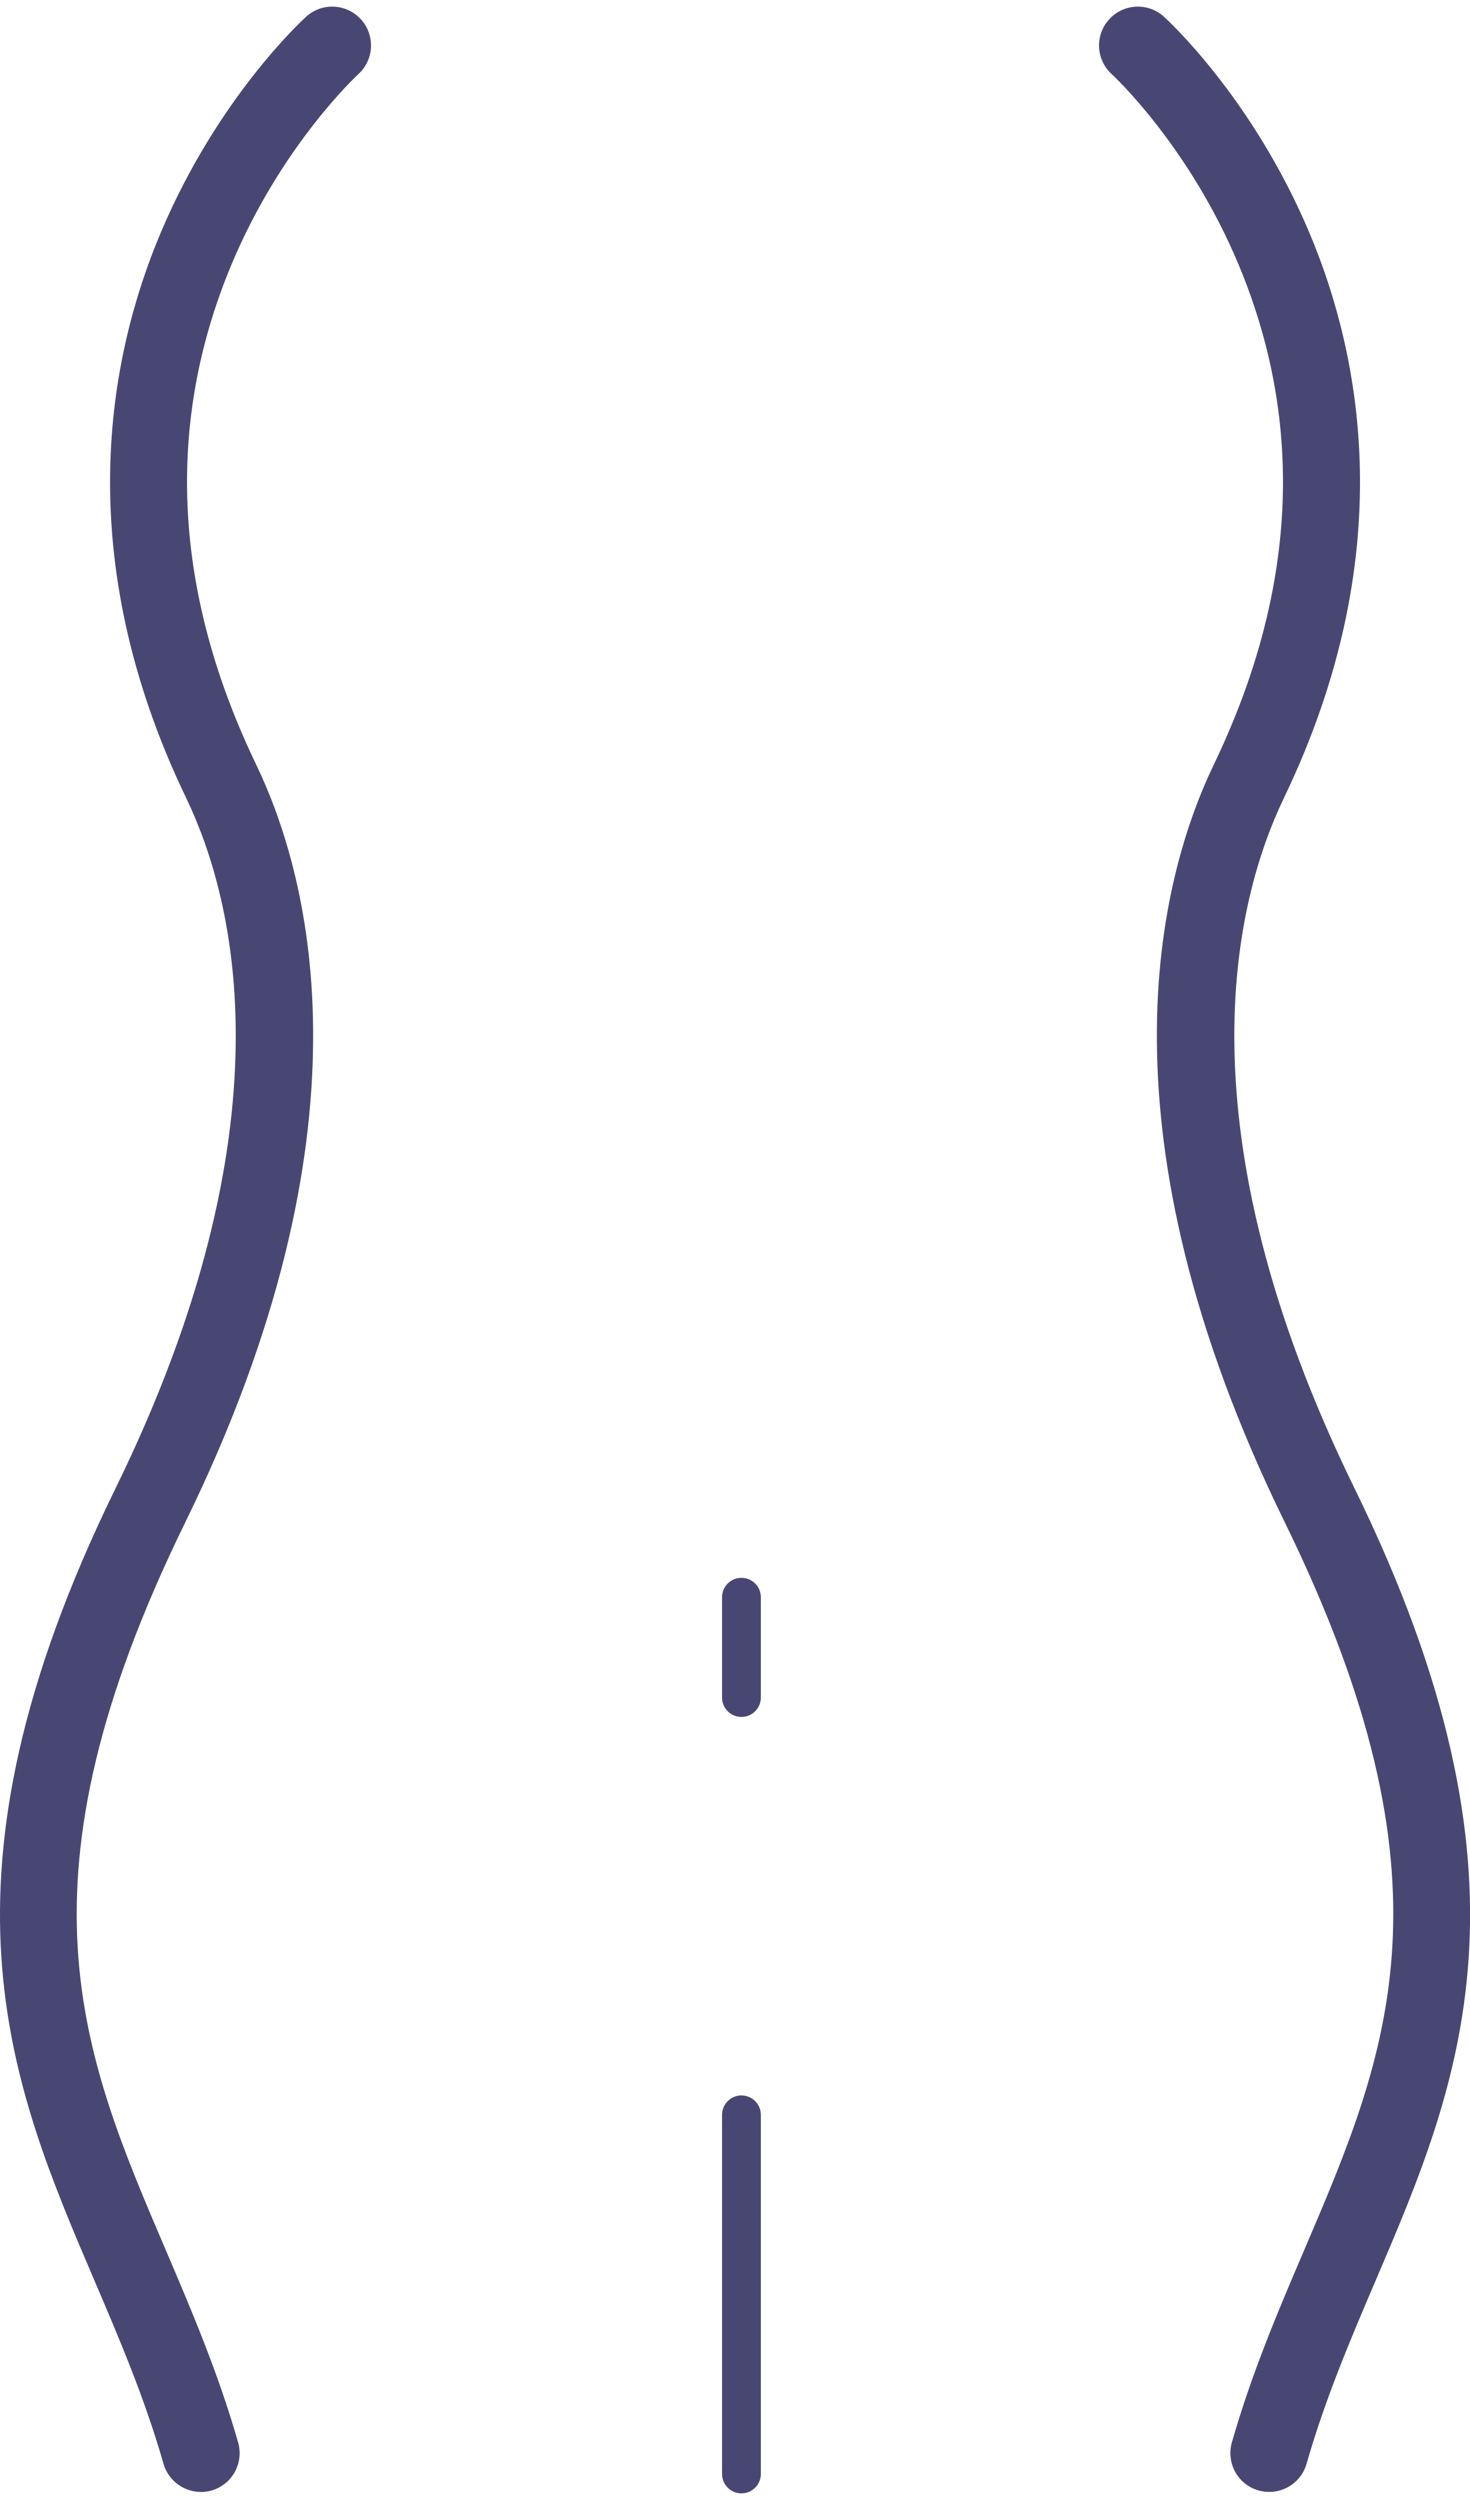
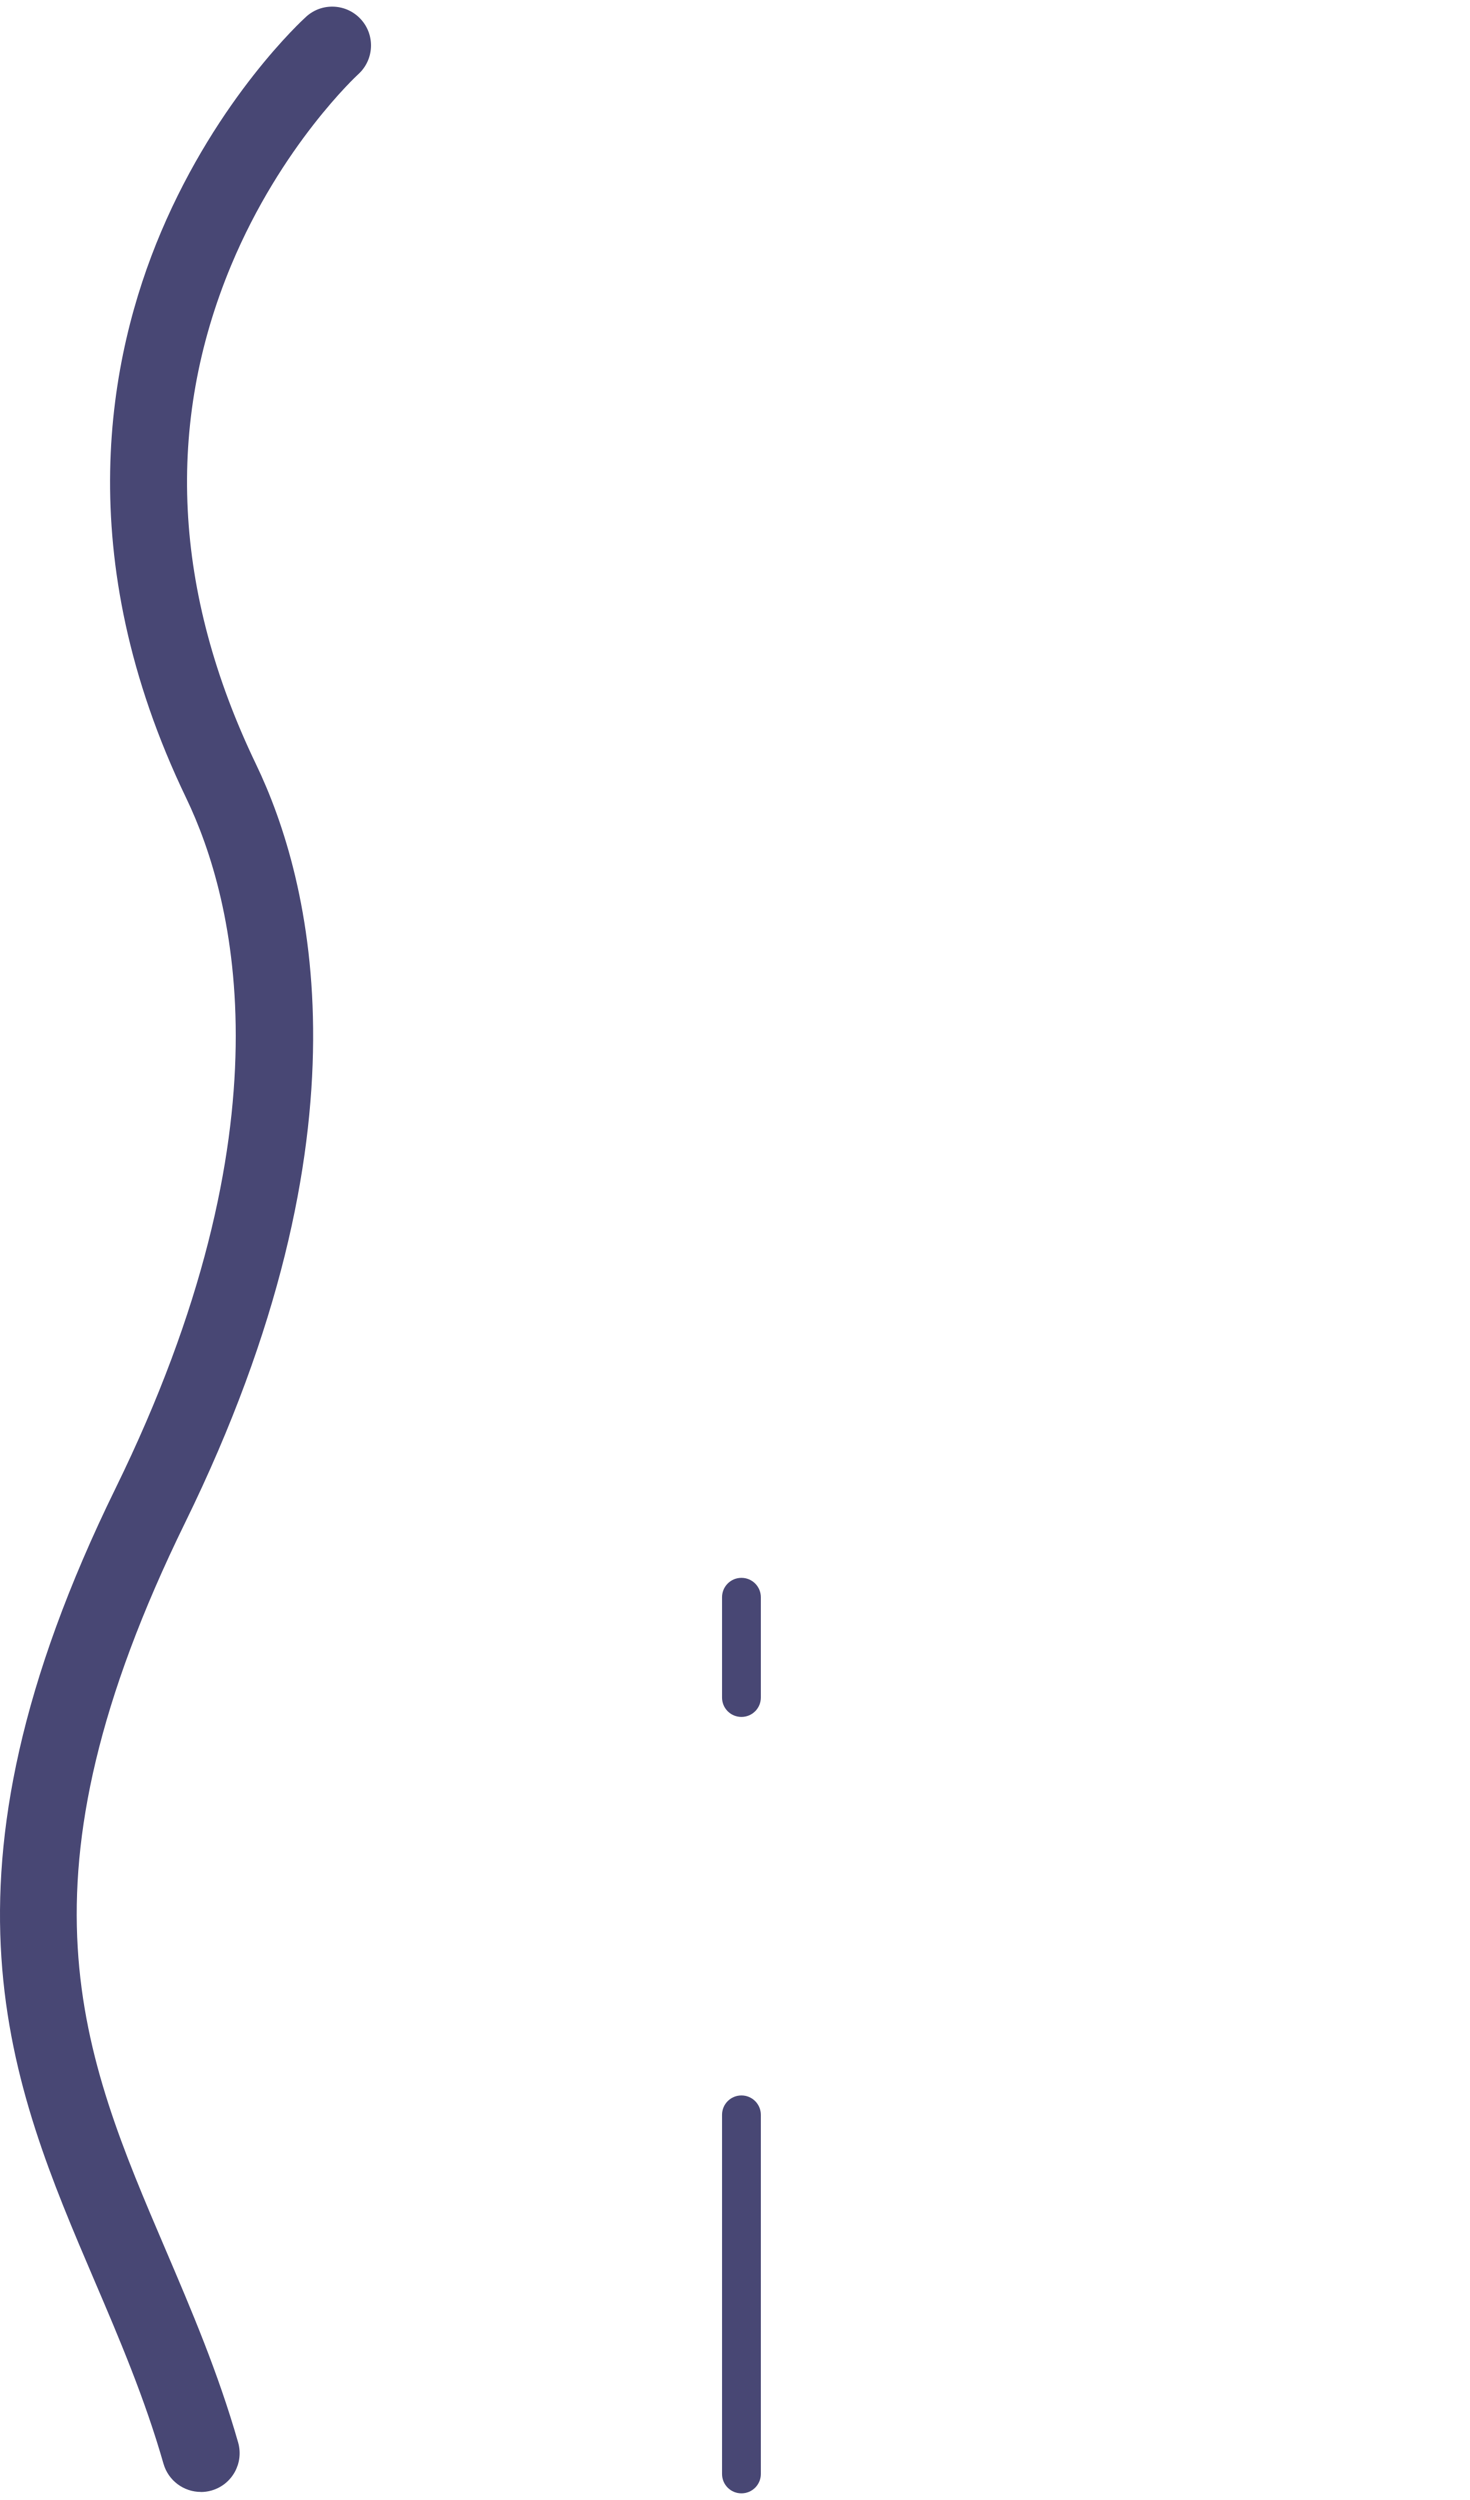
<svg xmlns="http://www.w3.org/2000/svg" width="60" height="102" viewBox="0 0 60 102" fill="none">
  <g clip-path="url(#clip0_11768_1713)">
    <path d="M8.197 101.671C7.508 101.671 6.874 101.217 6.674 100.523C5.913 97.865 4.865 95.407 3.849 93.034C0.42 85.017 -3.123 76.725 4.718 60.72C11.93 45.998 9.617 36.753 7.595 32.551C2.849 22.68 4.419 14.547 6.573 9.463C8.904 3.962 12.354 0.81 12.5 0.678C13.149 0.092 14.149 0.144 14.736 0.794C15.322 1.443 15.269 2.444 14.622 3.03C14.59 3.059 11.481 5.923 9.437 10.82C6.732 17.306 7.072 24.153 10.448 31.178C12.719 35.898 15.361 46.19 7.561 62.114C0.359 76.817 3.324 83.755 6.761 91.79C7.814 94.256 8.904 96.803 9.72 99.654C9.96 100.496 9.474 101.373 8.632 101.613C8.487 101.655 8.339 101.674 8.197 101.674V101.671Z" fill="#484774" />
-     <path d="M51.803 101.671C51.658 101.671 51.513 101.65 51.368 101.61C50.526 101.37 50.04 100.494 50.28 99.651C51.096 96.801 52.184 94.253 53.239 91.788C56.674 83.752 59.641 76.815 52.44 62.111C44.639 46.188 47.282 35.895 49.552 31.175C52.928 24.153 53.269 17.303 50.563 10.817C48.52 5.92 45.41 3.056 45.378 3.027C44.731 2.438 44.681 1.438 45.27 0.791C45.856 0.144 46.854 0.092 47.503 0.678C47.648 0.81 51.099 3.959 53.43 9.463C55.584 14.547 57.154 22.68 52.408 32.55C50.386 36.753 48.073 45.998 55.285 60.72C63.126 76.725 59.583 85.016 56.154 93.034C55.138 95.409 54.09 97.864 53.329 100.523C53.131 101.217 52.495 101.671 51.806 101.671H51.803Z" fill="#484774" />
    <path d="M30.263 70.051C29.824 70.051 29.471 69.698 29.471 69.26V65.168C29.471 64.73 29.824 64.376 30.263 64.376C30.701 64.376 31.055 64.73 31.055 65.168V69.26C31.055 69.698 30.701 70.051 30.263 70.051Z" fill="#484774" />
    <path d="M30.263 101.729C29.824 101.729 29.471 101.375 29.471 100.937V86.286C29.471 85.848 29.824 85.494 30.263 85.494C30.701 85.494 31.055 85.848 31.055 86.286V100.937C31.055 101.375 30.701 101.729 30.263 101.729Z" fill="#484774" />
  </g>
  <defs>
    <clipPath id="clip0_11768_1713">
      <rect width="60" height="101.458" fill="white" transform="translate(0 0.271)" />
    </clipPath>
  </defs>
</svg>